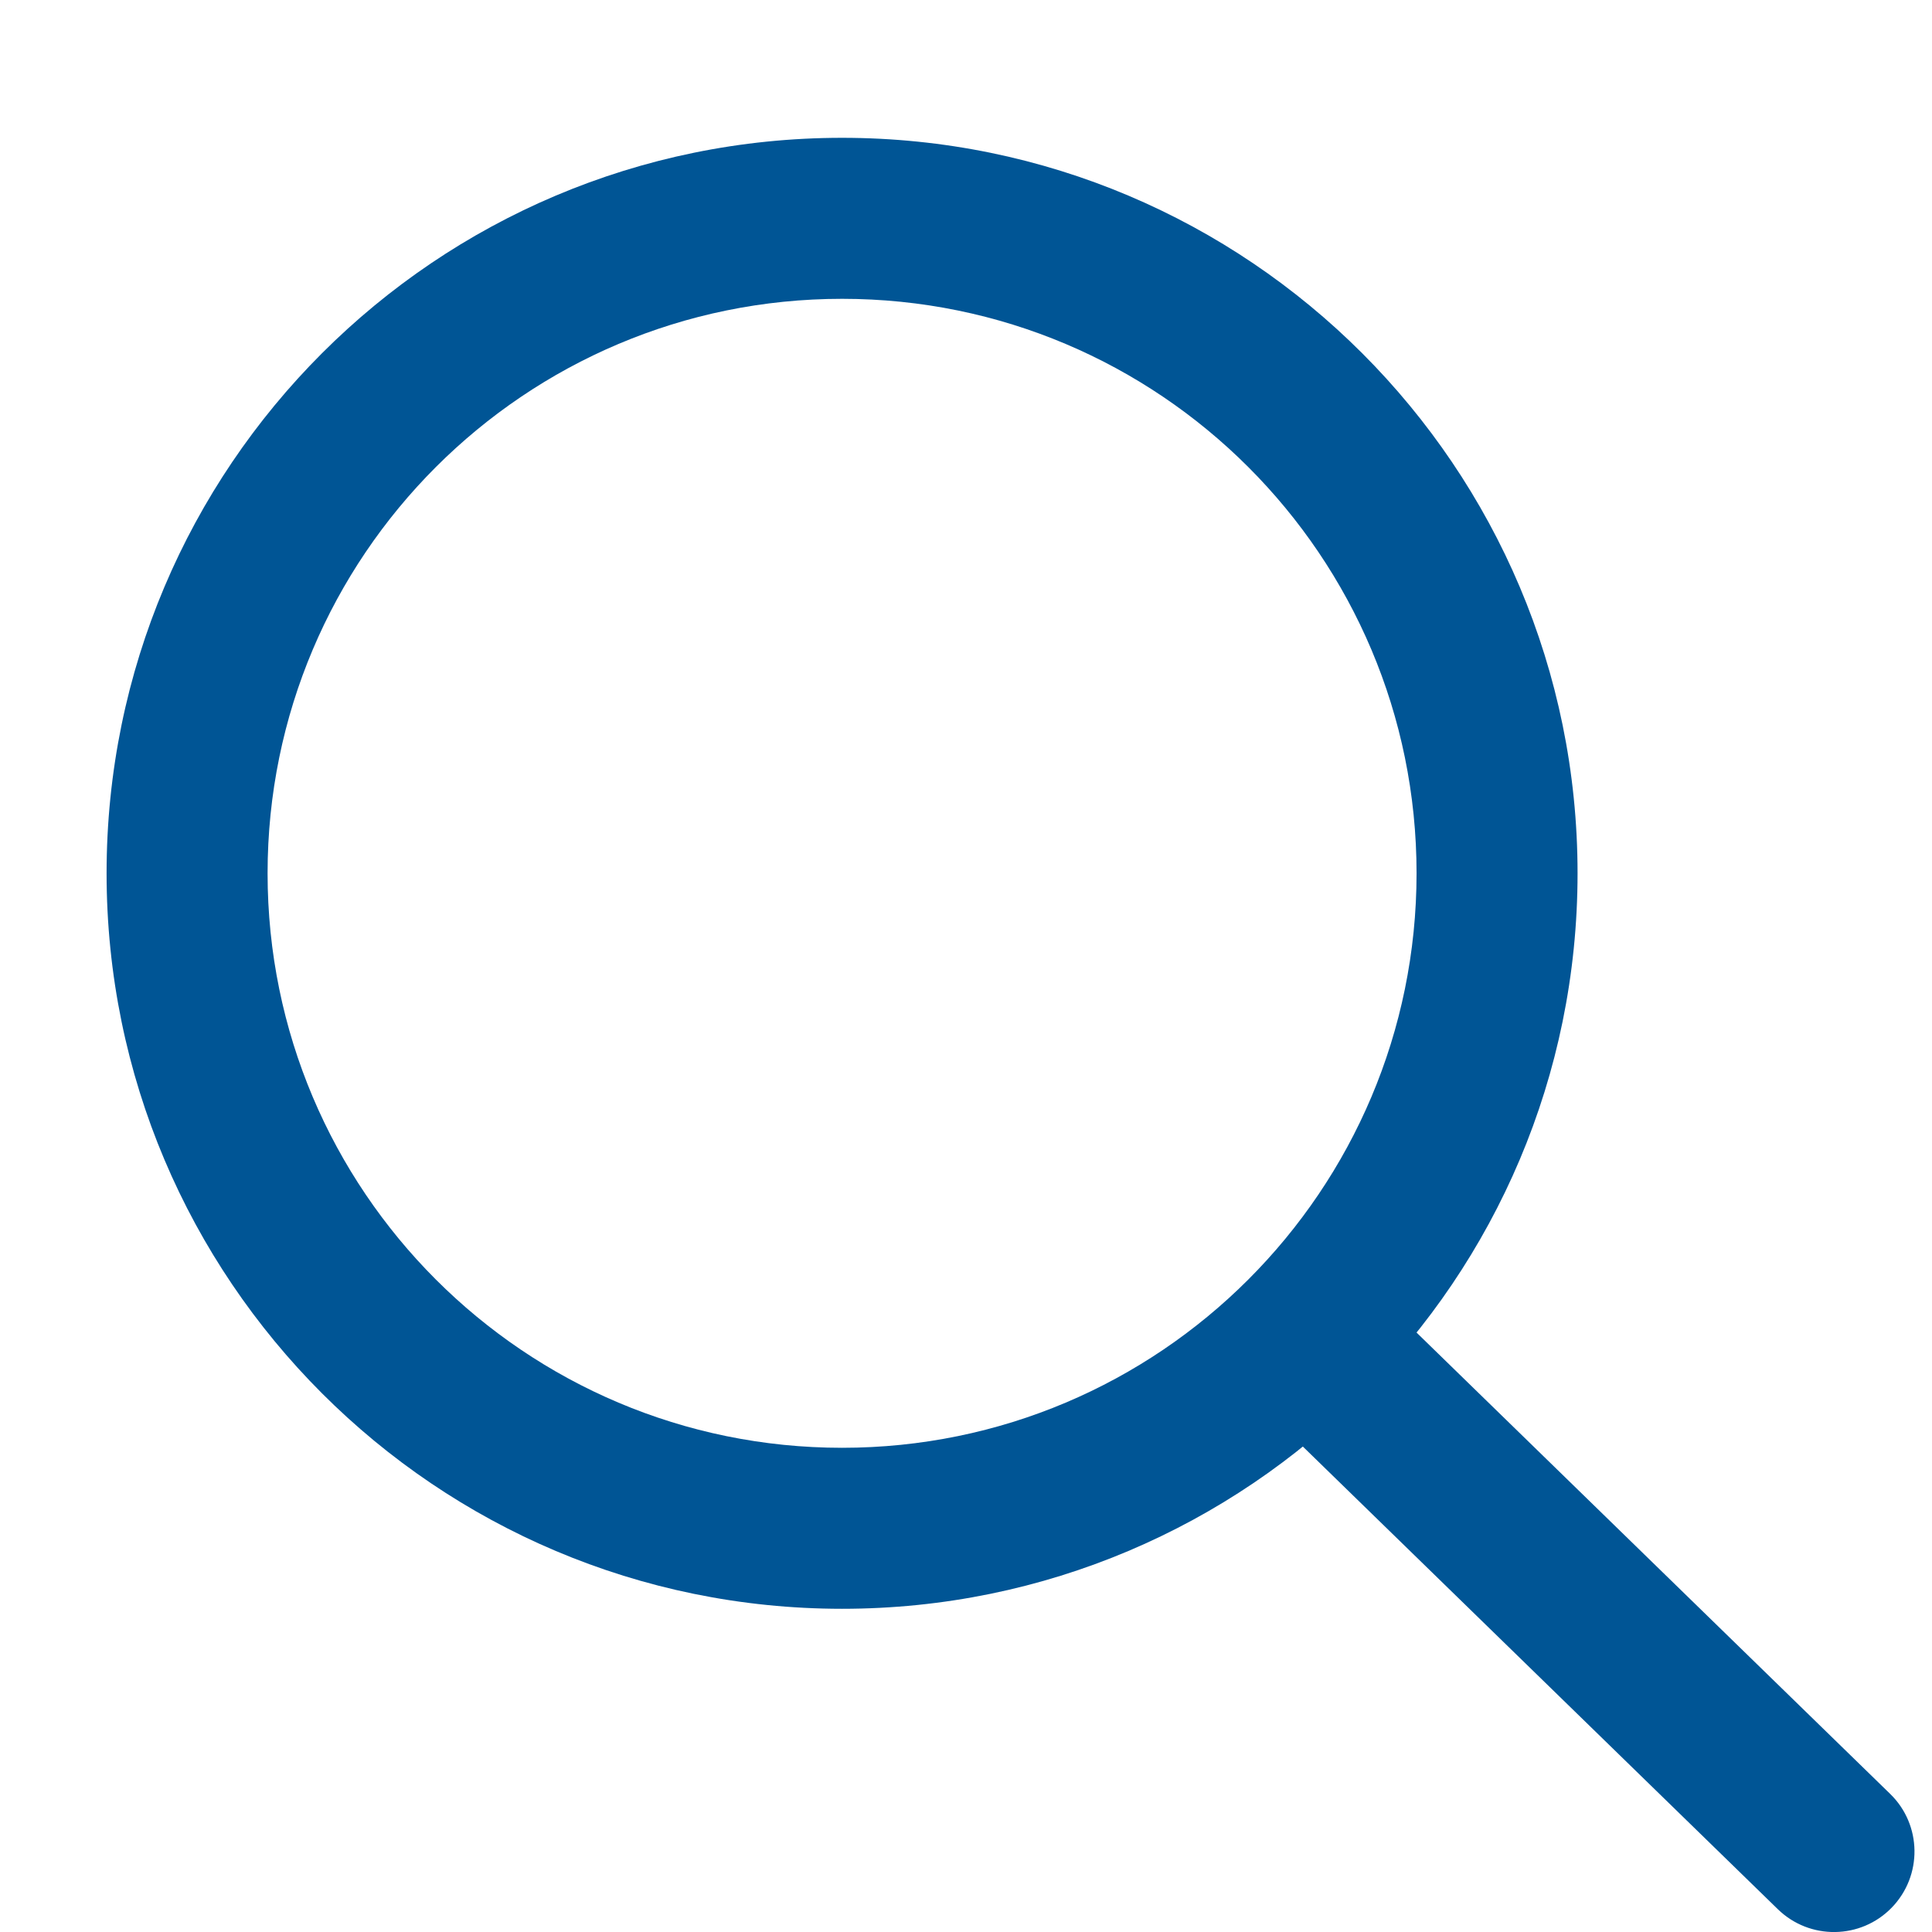
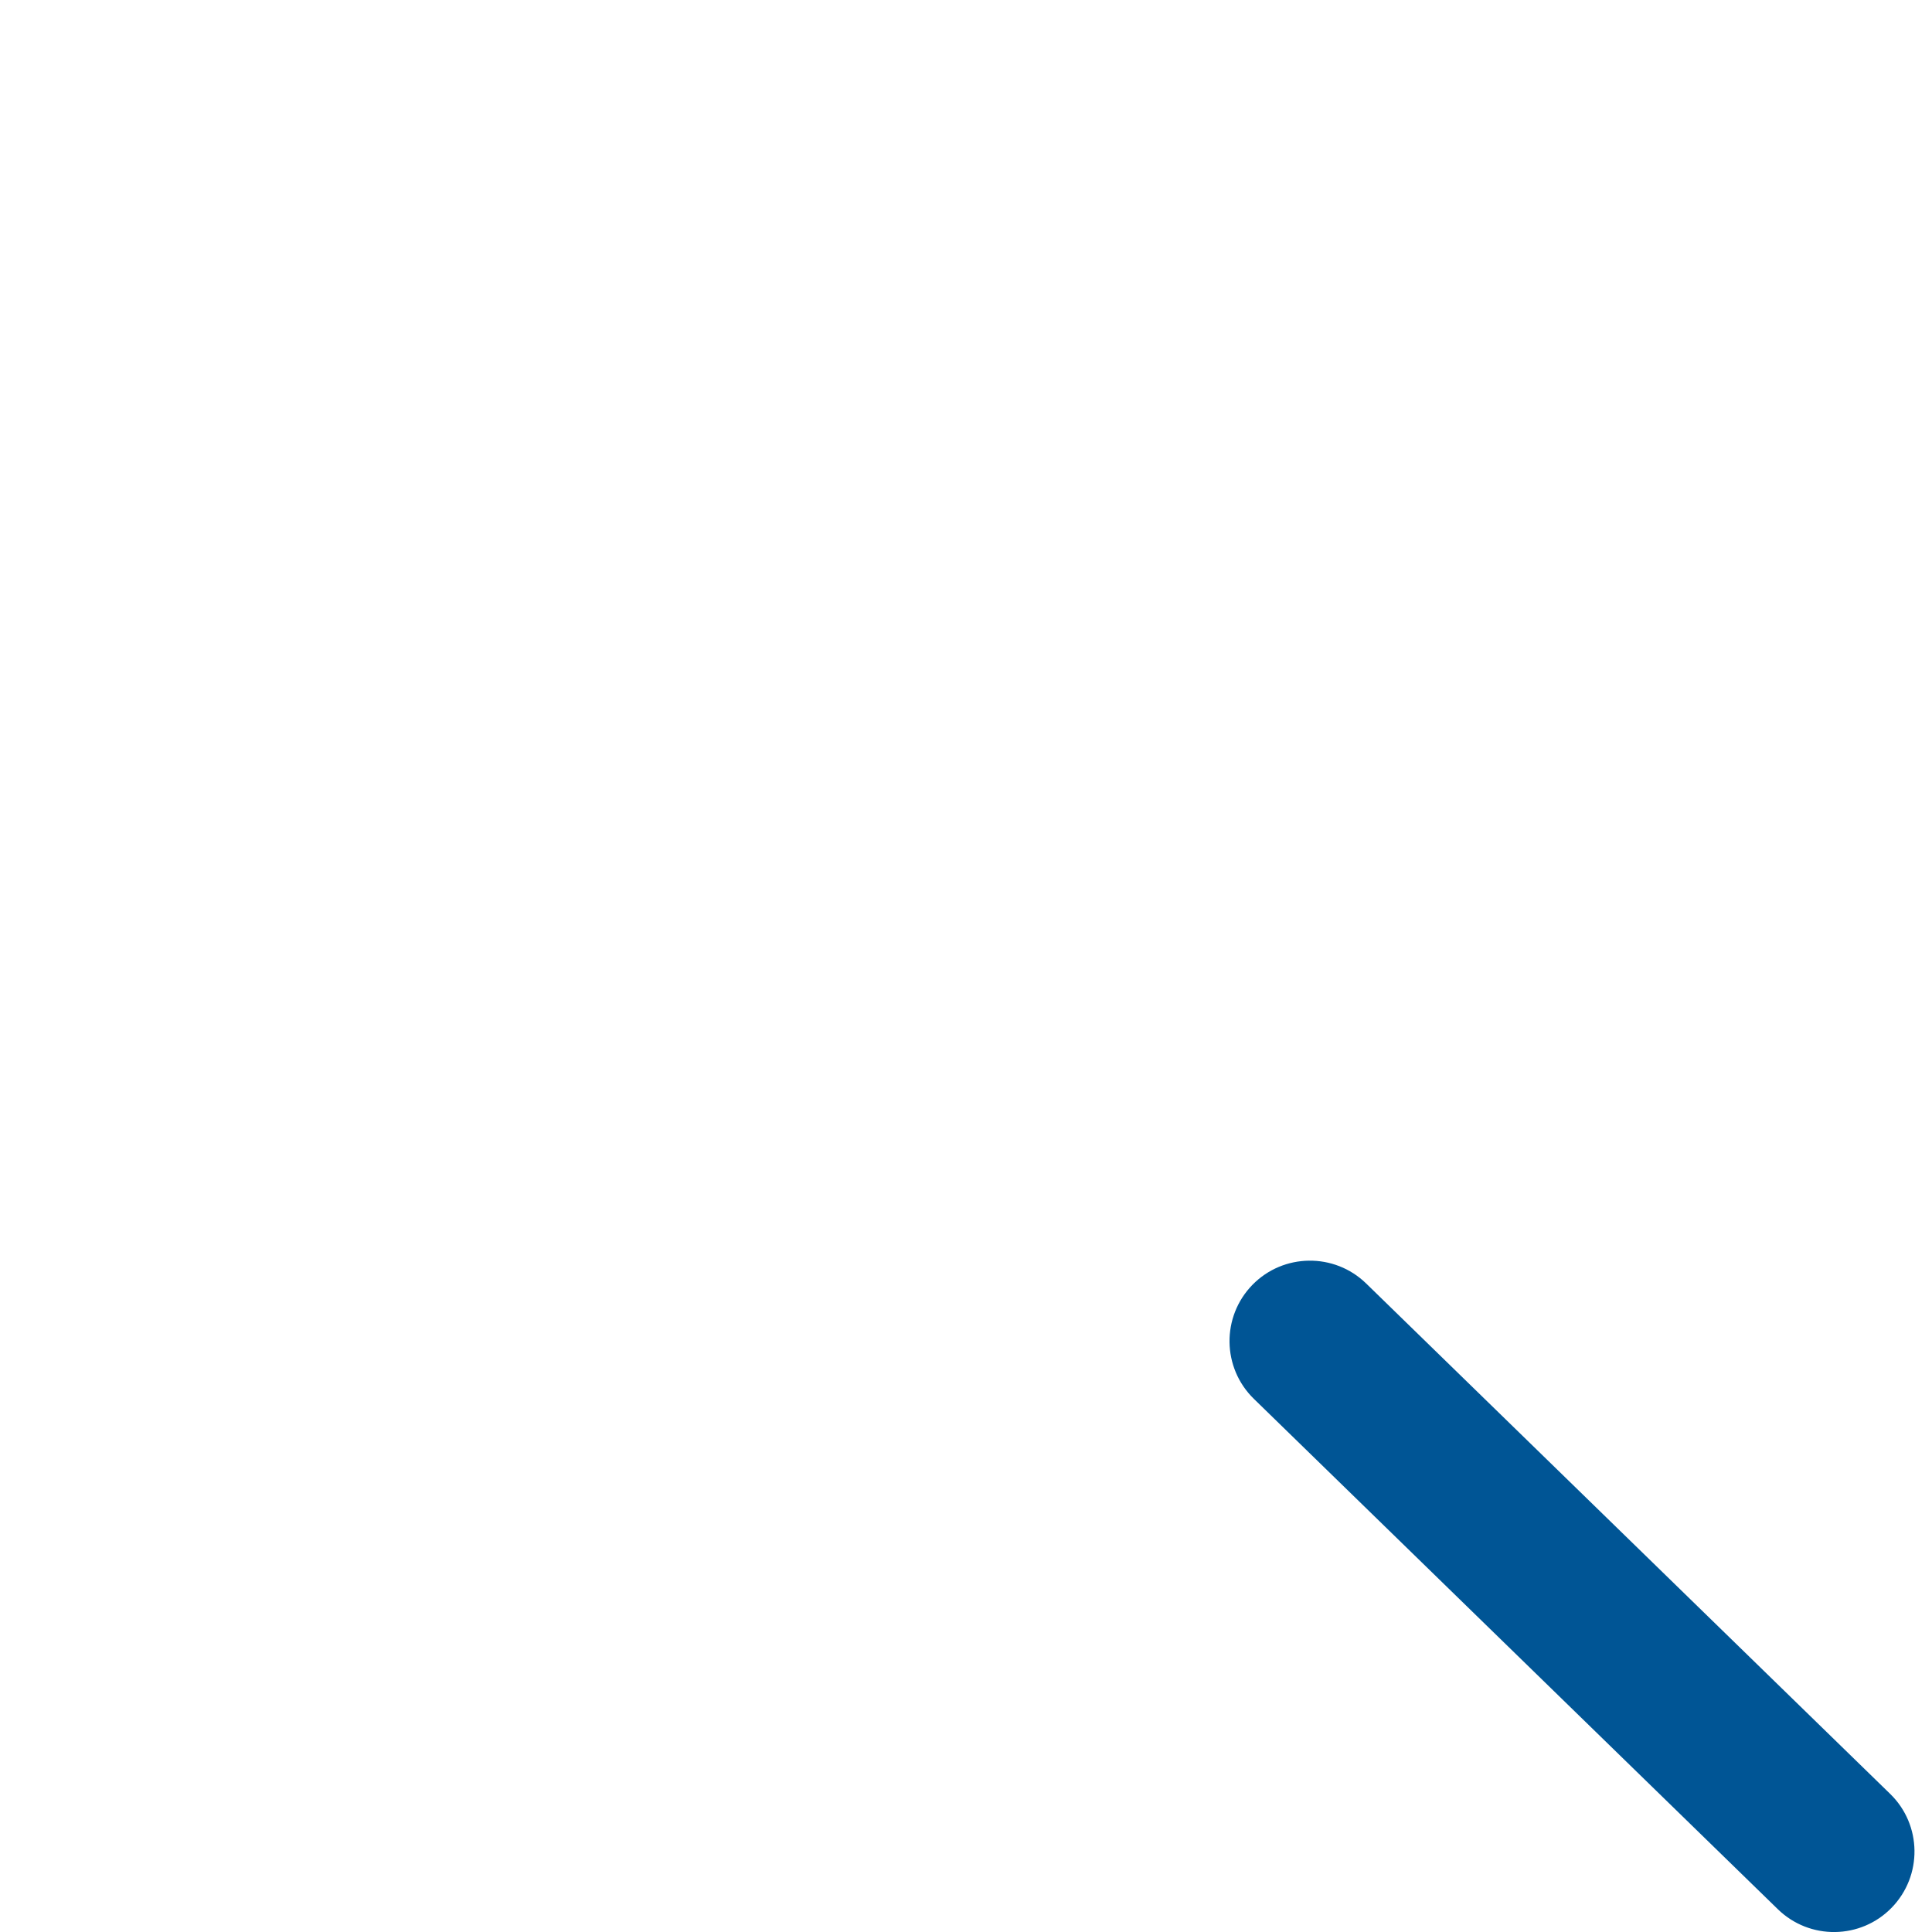
<svg xmlns="http://www.w3.org/2000/svg" width="24" height="24" viewBox="0 0 24 24" fill="none">
-   <path fill-rule="evenodd" clip-rule="evenodd" d="M10.461 3.712C6.519 3.712 3.324 6.907 3.324 10.848C3.324 14.79 6.519 17.985 10.461 17.985C14.402 17.985 17.597 14.79 17.597 10.848C17.597 6.907 14.402 3.712 10.461 3.712ZM1.324 10.848C1.324 5.802 5.415 1.712 10.461 1.712C15.507 1.712 19.597 5.802 19.597 10.848C19.597 15.894 15.507 19.985 10.461 19.985C5.415 19.985 1.324 15.894 1.324 10.848Z" fill="#005595" />
  <path fill-rule="evenodd" clip-rule="evenodd" d="M15.557 15.962C15.942 15.567 16.576 15.559 16.971 15.944L23.48 22.284C23.876 22.669 23.884 23.302 23.499 23.698C23.114 24.094 22.48 24.102 22.085 23.717L15.576 17.377C15.18 16.991 15.172 16.358 15.557 15.962Z" fill="#005595" />
</svg>